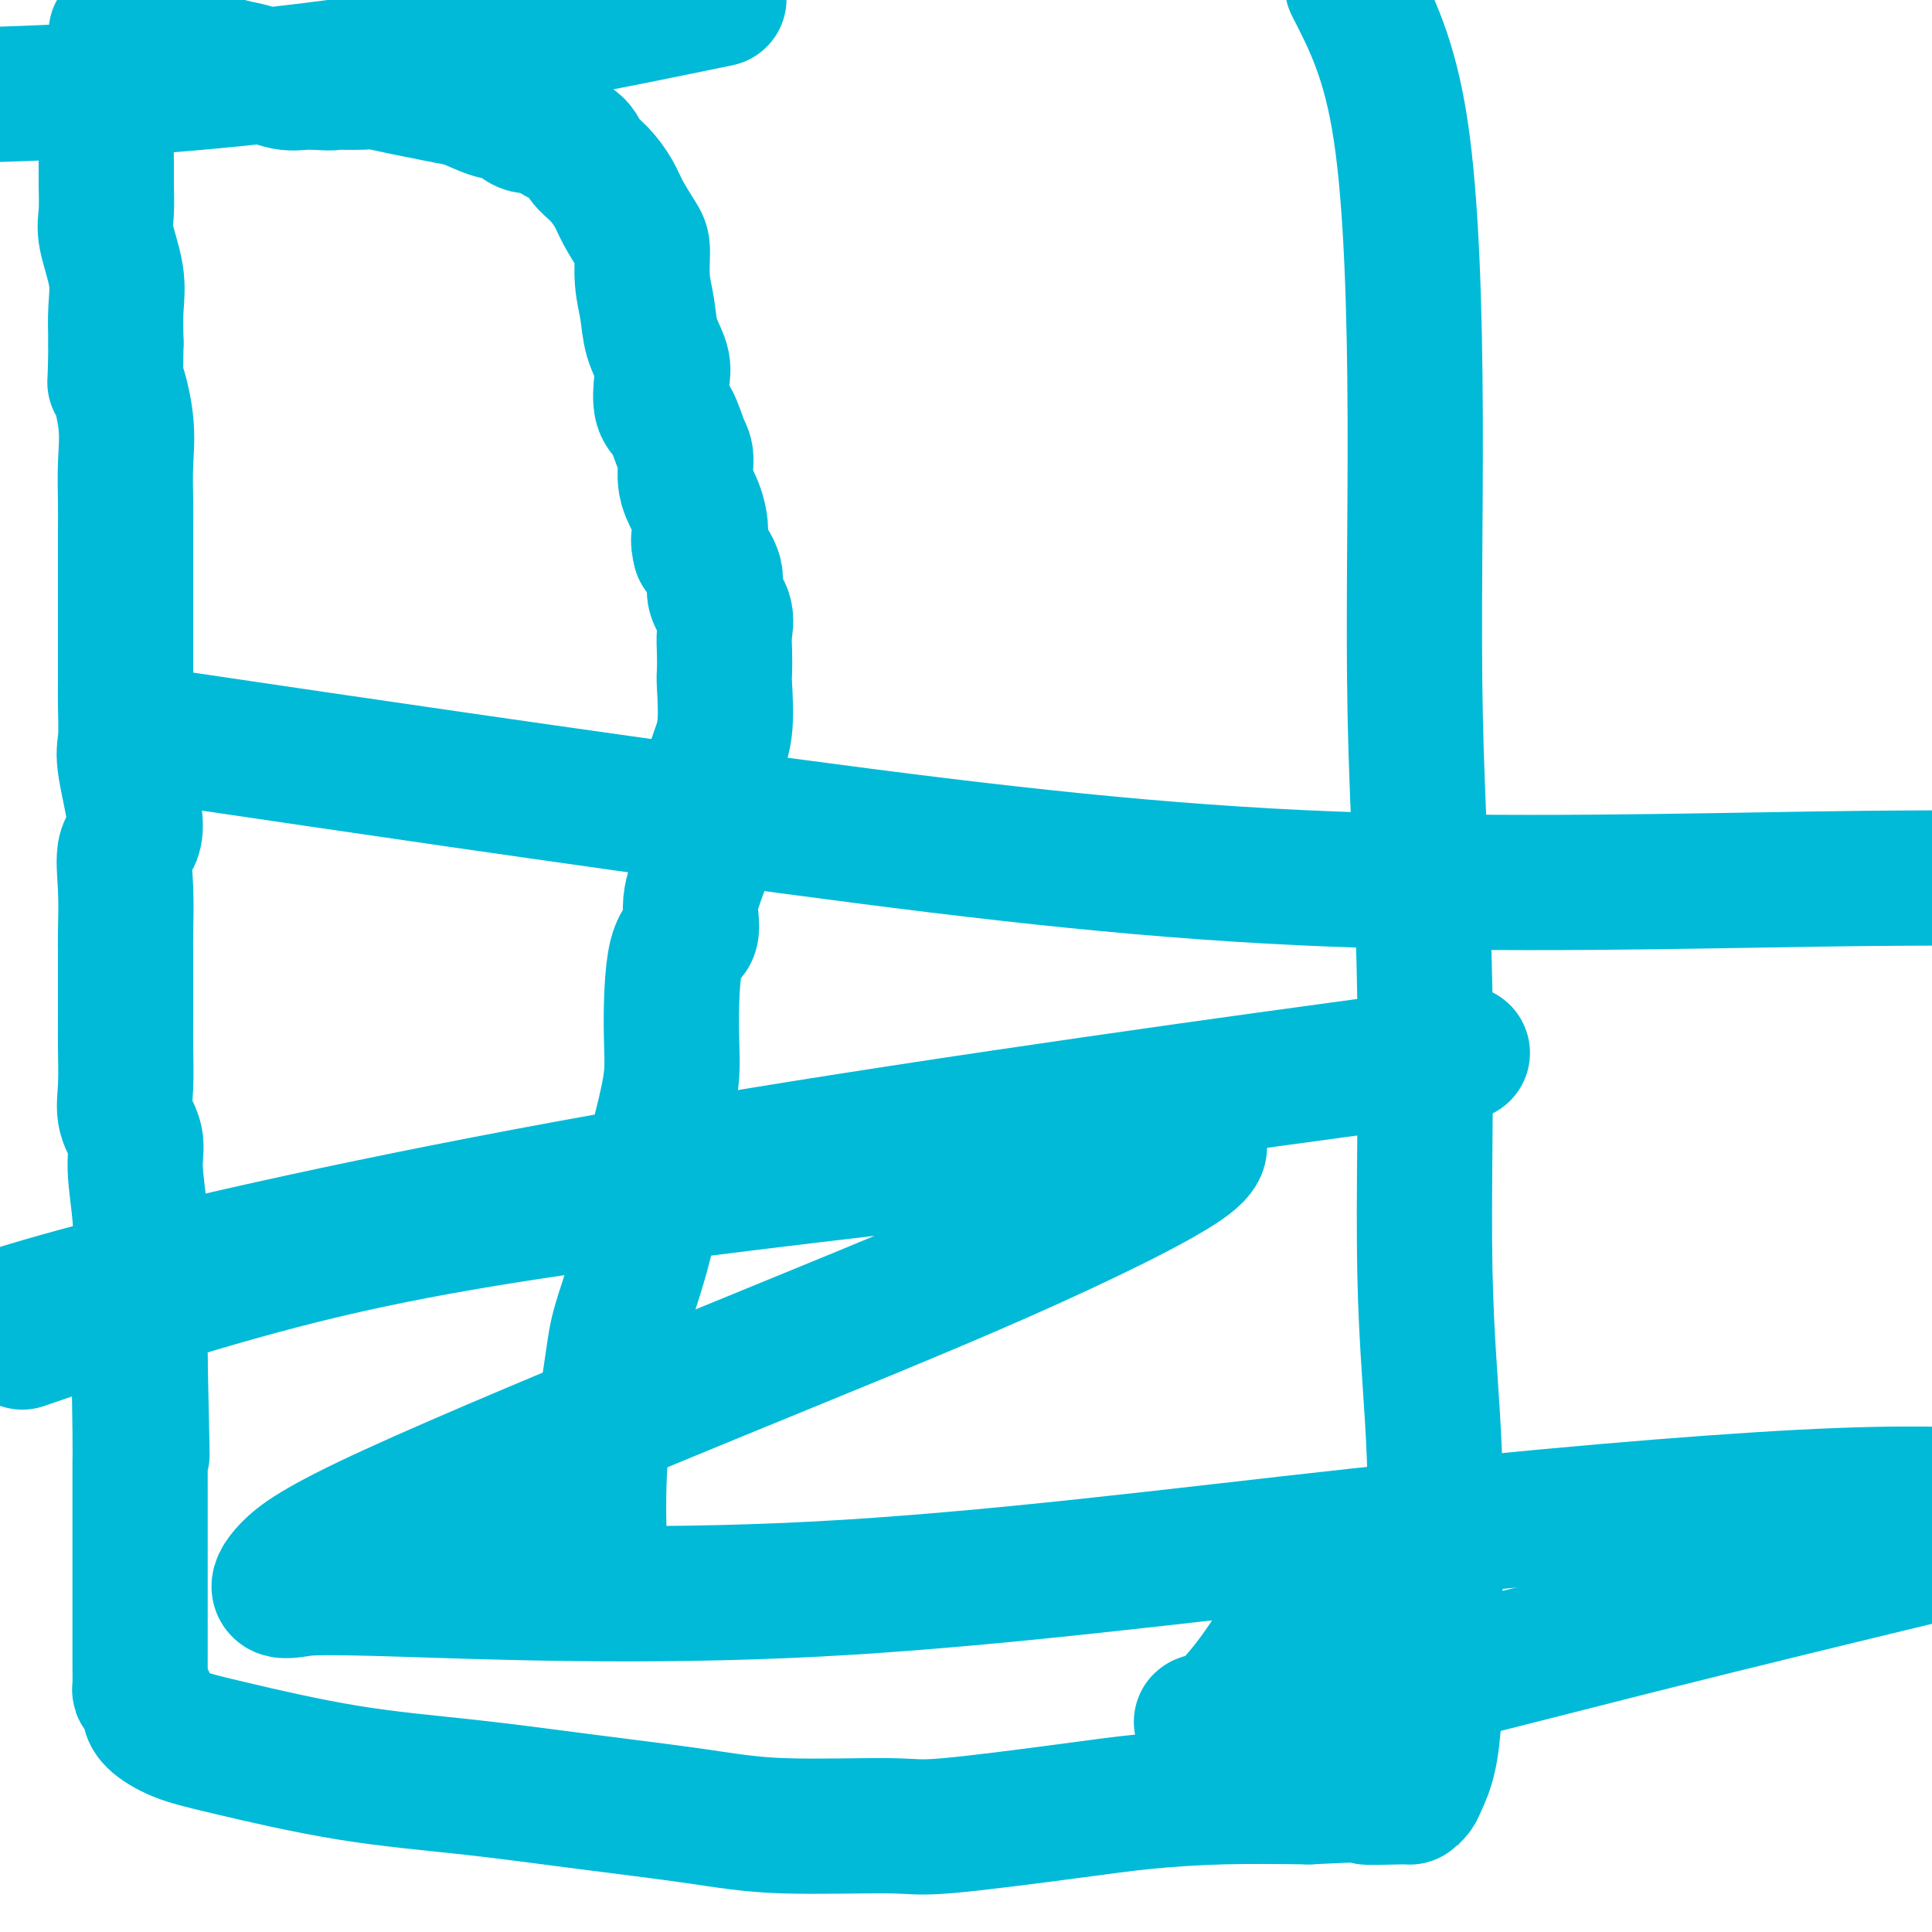
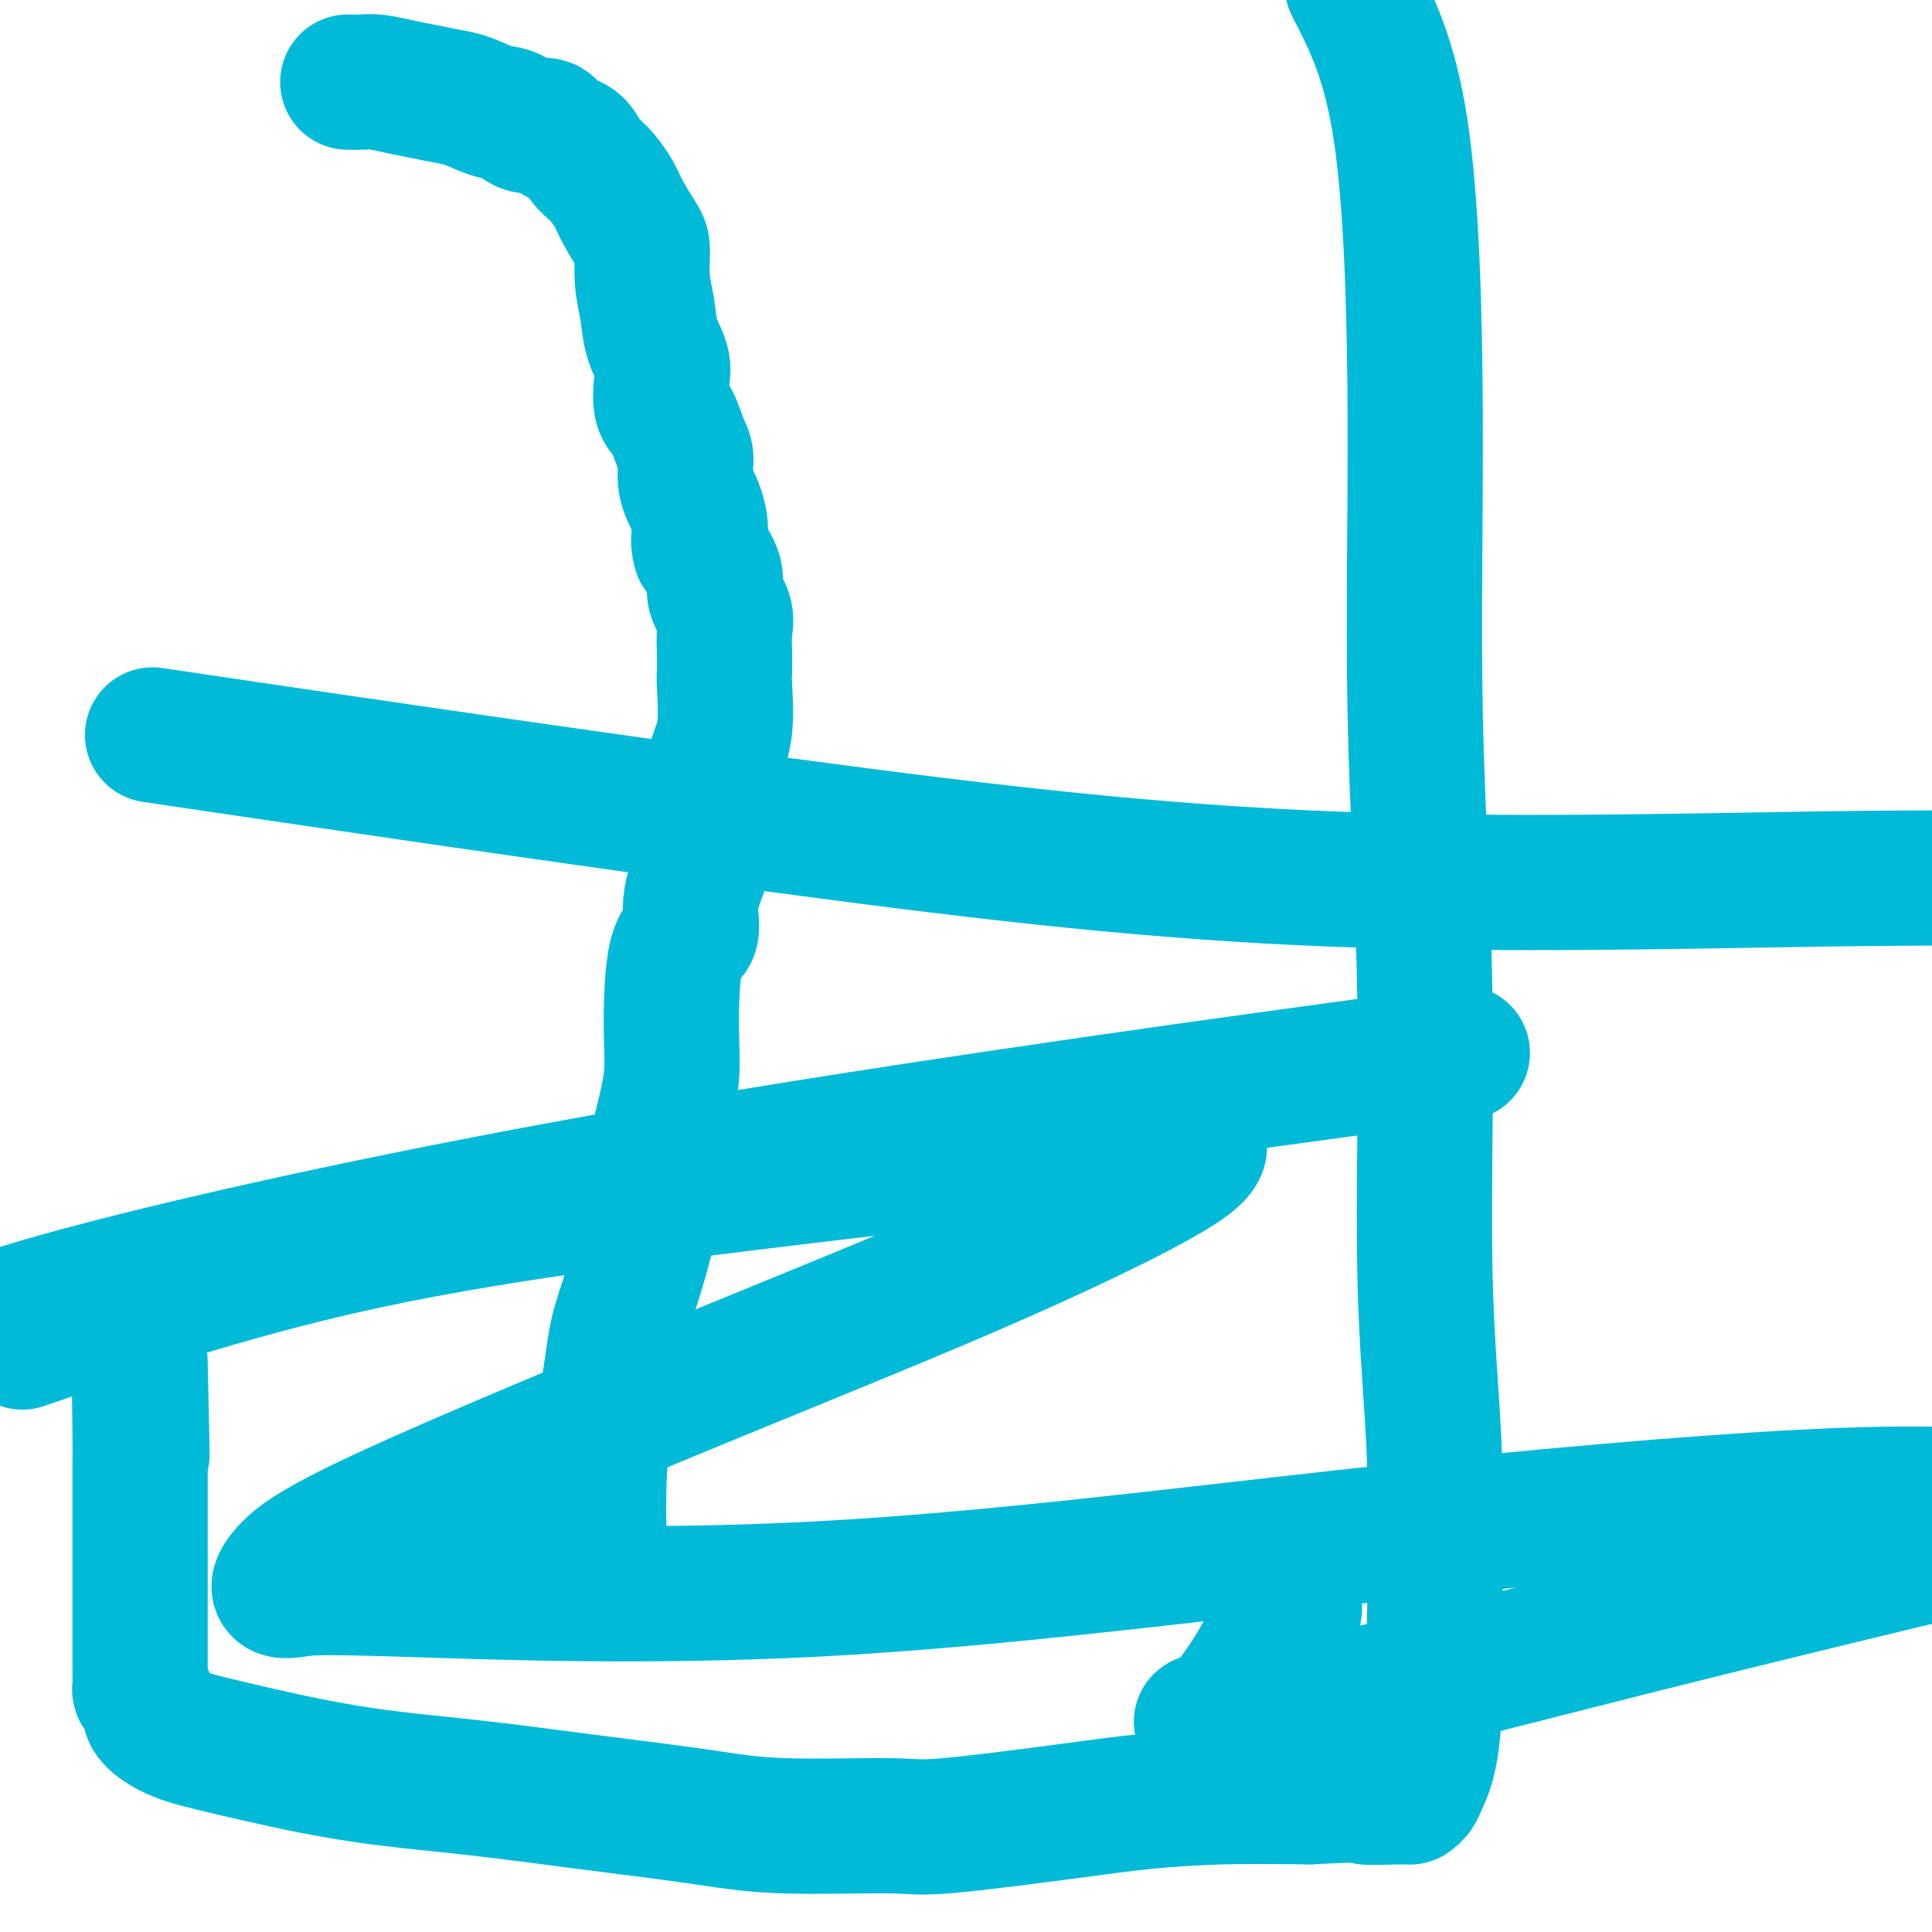
<svg xmlns="http://www.w3.org/2000/svg" viewBox="0 0 400 400" version="1.1">
  <g fill="none" stroke="#00BAD8" stroke-width="28" stroke-linecap="round" stroke-linejoin="round">
    <path d="M123,320c0.418,-0.430 0.837,-0.859 1,-1c0.163,-0.141 0.071,0.007 0,-2c-0.071,-2.007 -0.120,-6.168 0,-10c0.120,-3.832 0.409,-7.336 1,-12c0.591,-4.664 1.484,-10.487 2,-14c0.516,-3.513 0.653,-4.717 2,-9c1.347,-4.283 3.902,-11.647 5,-17c1.098,-5.353 0.740,-8.695 1,-12c0.260,-3.305 1.139,-6.573 2,-10c0.861,-3.427 1.703,-7.011 2,-10c0.297,-2.989 0.048,-5.381 0,-10c-0.048,-4.619 0.106,-11.466 1,-15c0.894,-3.534 2.530,-3.755 3,-5c0.470,-1.245 -0.226,-3.514 0,-6c0.226,-2.486 1.375,-5.188 2,-7c0.625,-1.812 0.728,-2.734 1,-5c0.272,-2.266 0.714,-5.876 1,-9c0.286,-3.124 0.417,-5.763 1,-8c0.583,-2.237 1.620,-4.072 2,-7c0.380,-2.928 0.104,-6.950 0,-9c-0.104,-2.050 -0.036,-2.127 0,-3c0.036,-0.873 0.040,-2.543 0,-4c-0.040,-1.457 -0.124,-2.703 0,-4c0.124,-1.297 0.456,-2.647 0,-4c-0.456,-1.353 -1.700,-2.711 -2,-4c-0.300,-1.289 0.343,-2.511 0,-4c-0.343,-1.489 -1.671,-3.244 -3,-5" />
    <path d="M145,114c-0.746,-2.675 -0.111,-2.863 0,-4c0.111,-1.137 -0.301,-3.222 -1,-5c-0.699,-1.778 -1.683,-3.250 -2,-5c-0.317,-1.750 0.034,-3.777 0,-5c-0.034,-1.223 -0.452,-1.642 -1,-3c-0.548,-1.358 -1.225,-3.656 -2,-5c-0.775,-1.344 -1.646,-1.733 -2,-3c-0.354,-1.267 -0.190,-3.410 0,-5c0.190,-1.590 0.405,-2.625 0,-4c-0.405,-1.375 -1.430,-3.090 -2,-5c-0.570,-1.910 -0.684,-4.016 -1,-6c-0.316,-1.984 -0.832,-3.846 -1,-6c-0.168,-2.154 0.013,-4.600 0,-6c-0.013,-1.400 -0.220,-1.753 -1,-3c-0.780,-1.247 -2.132,-3.388 -3,-5c-0.868,-1.612 -1.252,-2.696 -2,-4c-0.748,-1.304 -1.861,-2.827 -3,-4c-1.139,-1.173 -2.304,-1.997 -3,-3c-0.696,-1.003 -0.923,-2.185 -2,-3c-1.077,-0.815 -3.003,-1.264 -4,-2c-0.997,-0.736 -1.064,-1.759 -2,-2c-0.936,-0.241 -2.741,0.300 -4,0c-1.259,-0.300 -1.970,-1.443 -3,-2c-1.030,-0.557 -2.378,-0.530 -4,-1c-1.622,-0.470 -3.519,-1.436 -5,-2c-1.481,-0.564 -2.546,-0.726 -4,-1c-1.454,-0.274 -3.299,-0.662 -5,-1c-1.701,-0.338 -3.260,-0.627 -5,-1c-1.740,-0.373 -3.661,-0.831 -5,-1c-1.339,-0.169 -2.097,-0.048 -3,0c-0.903,0.048 -1.952,0.024 -3,0" />
-     <path d="M72,17c-6.777,-1.384 -3.220,-0.345 -3,0c0.220,0.345 -2.895,-0.003 -5,0c-2.105,0.003 -3.198,0.357 -5,0c-1.802,-0.357 -4.314,-1.424 -6,-2c-1.686,-0.576 -2.545,-0.659 -4,-1c-1.455,-0.341 -3.504,-0.940 -5,-1c-1.496,-0.060 -2.439,0.418 -4,0c-1.561,-0.418 -3.742,-1.731 -5,-2c-1.258,-0.269 -1.595,0.507 -3,0c-1.405,-0.507 -3.878,-2.298 -5,-3c-1.122,-0.702 -0.892,-0.316 -1,0c-0.108,0.316 -0.555,0.563 -1,0c-0.445,-0.563 -0.890,-1.936 -1,-1c-0.110,0.936 0.114,4.180 0,7c-0.114,2.820 -0.566,5.216 -1,7c-0.434,1.784 -0.850,2.956 -1,5c-0.150,2.044 -0.033,4.961 0,7c0.033,2.039 -0.019,3.201 0,5c0.019,1.799 0.110,4.236 0,6c-0.110,1.764 -0.421,2.854 0,5c0.421,2.146 1.575,5.347 2,8c0.425,2.653 0.121,4.758 0,7c-0.121,2.242 -0.061,4.621 0,7" />
-     <path d="M24,71c-0.121,11.344 -0.425,7.702 0,8c0.425,0.298 1.578,4.534 2,8c0.422,3.466 0.113,6.160 0,9c-0.113,2.840 -0.030,5.825 0,8c0.030,2.175 0.008,3.542 0,5c-0.008,1.458 -0.002,3.009 0,5c0.002,1.991 0.001,4.423 0,6c-0.001,1.577 -0.000,2.298 0,4c0.000,1.702 0.001,4.385 0,6c-0.001,1.615 -0.003,2.164 0,4c0.003,1.836 0.010,4.961 0,7c-0.010,2.039 -0.038,2.993 0,5c0.038,2.007 0.144,5.067 0,7c-0.144,1.933 -0.536,2.737 0,6c0.536,3.263 2.000,8.984 2,12c-0.000,3.016 -1.464,3.327 -2,5c-0.536,1.673 -0.144,4.709 0,8c0.144,3.291 0.038,6.838 0,9c-0.038,2.162 -0.010,2.941 0,4c0.010,1.059 0.001,2.400 0,5c-0.001,2.600 0.008,6.459 0,9c-0.008,2.541 -0.031,3.763 0,6c0.031,2.237 0.117,5.489 0,8c-0.117,2.511 -0.438,4.282 0,6c0.438,1.718 1.634,3.382 2,5c0.366,1.618 -0.098,3.188 0,6c0.098,2.812 0.758,6.864 1,10c0.242,3.136 0.065,5.356 0,8c-0.065,2.644 -0.017,5.712 0,8c0.017,2.288 0.005,3.797 0,6c-0.005,2.203 -0.002,5.102 0,8" />
    <path d="M29,282c0.774,34.183 0.207,14.142 0,8c-0.207,-6.142 -0.056,1.617 0,6c0.056,4.383 0.015,5.391 0,7c-0.015,1.609 -0.004,3.819 0,6c0.004,2.181 0.001,4.332 0,6c-0.001,1.668 -0.000,2.852 0,4c0.000,1.148 0.000,2.261 0,4c-0.000,1.739 -0.000,4.106 0,6c0.000,1.894 0.000,3.317 0,5c-0.000,1.683 -0.001,3.627 0,5c0.001,1.373 0.003,2.174 0,3c-0.003,0.826 -0.011,1.678 0,3c0.011,1.322 0.041,3.113 0,4c-0.041,0.887 -0.154,0.870 0,1c0.154,0.130 0.576,0.409 1,1c0.424,0.591 0.850,1.496 1,2c0.150,0.504 0.022,0.607 0,1c-0.022,0.393 0.061,1.077 1,2c0.939,0.923 2.734,2.084 5,3c2.266,0.916 5.002,1.585 11,3c5.998,1.415 15.257,3.574 24,5c8.743,1.426 16.968,2.119 25,3c8.032,0.881 15.869,1.952 24,3c8.131,1.048 16.554,2.075 23,3c6.446,0.925 10.915,1.748 18,2c7.085,0.252 16.784,-0.066 22,0c5.216,0.066 5.947,0.515 12,0c6.053,-0.515 17.426,-1.994 25,-3c7.574,-1.006 11.347,-1.540 16,-2c4.653,-0.460 10.187,-0.846 16,-1c5.813,-0.154 11.907,-0.077 18,0" />
    <path d="M271,372c19.184,-0.925 12.645,-0.238 12,0c-0.645,0.238 4.604,0.026 7,0c2.396,-0.026 1.938,0.135 2,0c0.062,-0.135 0.643,-0.565 1,-1c0.357,-0.435 0.490,-0.876 1,-2c0.510,-1.124 1.396,-2.933 2,-6c0.604,-3.067 0.924,-7.392 1,-11c0.076,-3.608 -0.093,-6.500 0,-15c0.093,-8.500 0.446,-22.610 0,-35c-0.446,-12.390 -1.692,-23.062 -2,-39c-0.308,-15.938 0.324,-37.144 0,-57c-0.324,-19.856 -1.602,-38.364 -2,-58c-0.398,-19.636 0.085,-40.402 0,-62c-0.085,-21.598 -0.739,-44.028 -3,-59c-2.261,-14.972 -6.131,-22.486 -10,-30" />
-     <path d="M143,1c5.065,-1.042 10.131,-2.083 0,0c-10.131,2.083 -35.458,7.292 -60,11c-24.542,3.708 -48.298,5.917 -70,7c-21.702,1.083 -41.351,1.042 -61,1" />
    <path d="M44,154c-10.758,-1.592 -21.515,-3.183 0,0c21.515,3.183 75.303,11.142 119,17c43.697,5.858 77.303,9.616 113,11c35.697,1.384 73.485,0.396 100,0c26.515,-0.396 41.758,-0.198 57,0" />
    <path d="M288,220c12.798,-1.738 25.595,-3.476 0,0c-25.595,3.476 -89.583,12.167 -142,21c-52.417,8.833 -93.262,17.810 -118,24c-24.738,6.190 -33.369,9.595 -42,13" />
    <path d="M10,276c-4.659,1.602 -9.318,3.204 0,0c9.318,-3.204 32.614,-11.214 57,-17c24.386,-5.786 49.864,-9.350 79,-13c29.136,-3.650 61.932,-7.388 79,-9c17.068,-1.612 18.407,-1.100 19,-1c0.593,0.100 0.438,-0.213 2,0c1.562,0.213 4.840,0.951 -1,5c-5.840,4.049 -20.797,11.408 -38,19c-17.203,7.592 -36.651,15.418 -60,25c-23.349,9.582 -50.597,20.919 -66,28c-15.403,7.081 -18.960,9.906 -21,12c-2.040,2.094 -2.563,3.456 -2,4c0.563,0.544 2.213,0.271 4,0c1.787,-0.271 3.711,-0.539 21,0c17.289,0.539 49.943,1.887 86,0c36.057,-1.887 75.515,-7.008 112,-11c36.485,-3.992 69.996,-6.855 92,-8c22.004,-1.145 32.502,-0.573 43,0" />
-     <path d="M395,323c4.968,-1.200 9.936,-2.400 0,0c-9.936,2.400 -34.777,8.399 -57,14c-22.223,5.601 -41.827,10.803 -57,14c-15.173,3.197 -25.914,4.390 -30,5c-4.086,0.610 -1.518,0.637 -1,1c0.518,0.363 -1.015,1.063 -1,1c0.015,-0.063 1.577,-0.889 3,-2c1.423,-1.111 2.707,-2.507 4,-4c1.293,-1.493 2.595,-3.083 4,-5c1.405,-1.917 2.912,-4.160 4,-6c1.088,-1.840 1.755,-3.277 3,-5c1.245,-1.723 3.066,-3.733 4,-5c0.934,-1.267 0.981,-1.791 1,-2c0.019,-0.209 0.009,-0.105 0,0" />
+     <path d="M395,323c4.968,-1.200 9.936,-2.400 0,0c-9.936,2.400 -34.777,8.399 -57,14c-22.223,5.601 -41.827,10.803 -57,14c-15.173,3.197 -25.914,4.390 -30,5c-4.086,0.610 -1.518,0.637 -1,1c0.518,0.363 -1.015,1.063 -1,1c0.015,-0.063 1.577,-0.889 3,-2c1.293,-1.493 2.595,-3.083 4,-5c1.405,-1.917 2.912,-4.160 4,-6c1.088,-1.840 1.755,-3.277 3,-5c1.245,-1.723 3.066,-3.733 4,-5c0.934,-1.267 0.981,-1.791 1,-2c0.019,-0.209 0.009,-0.105 0,0" />
  </g>
</svg>